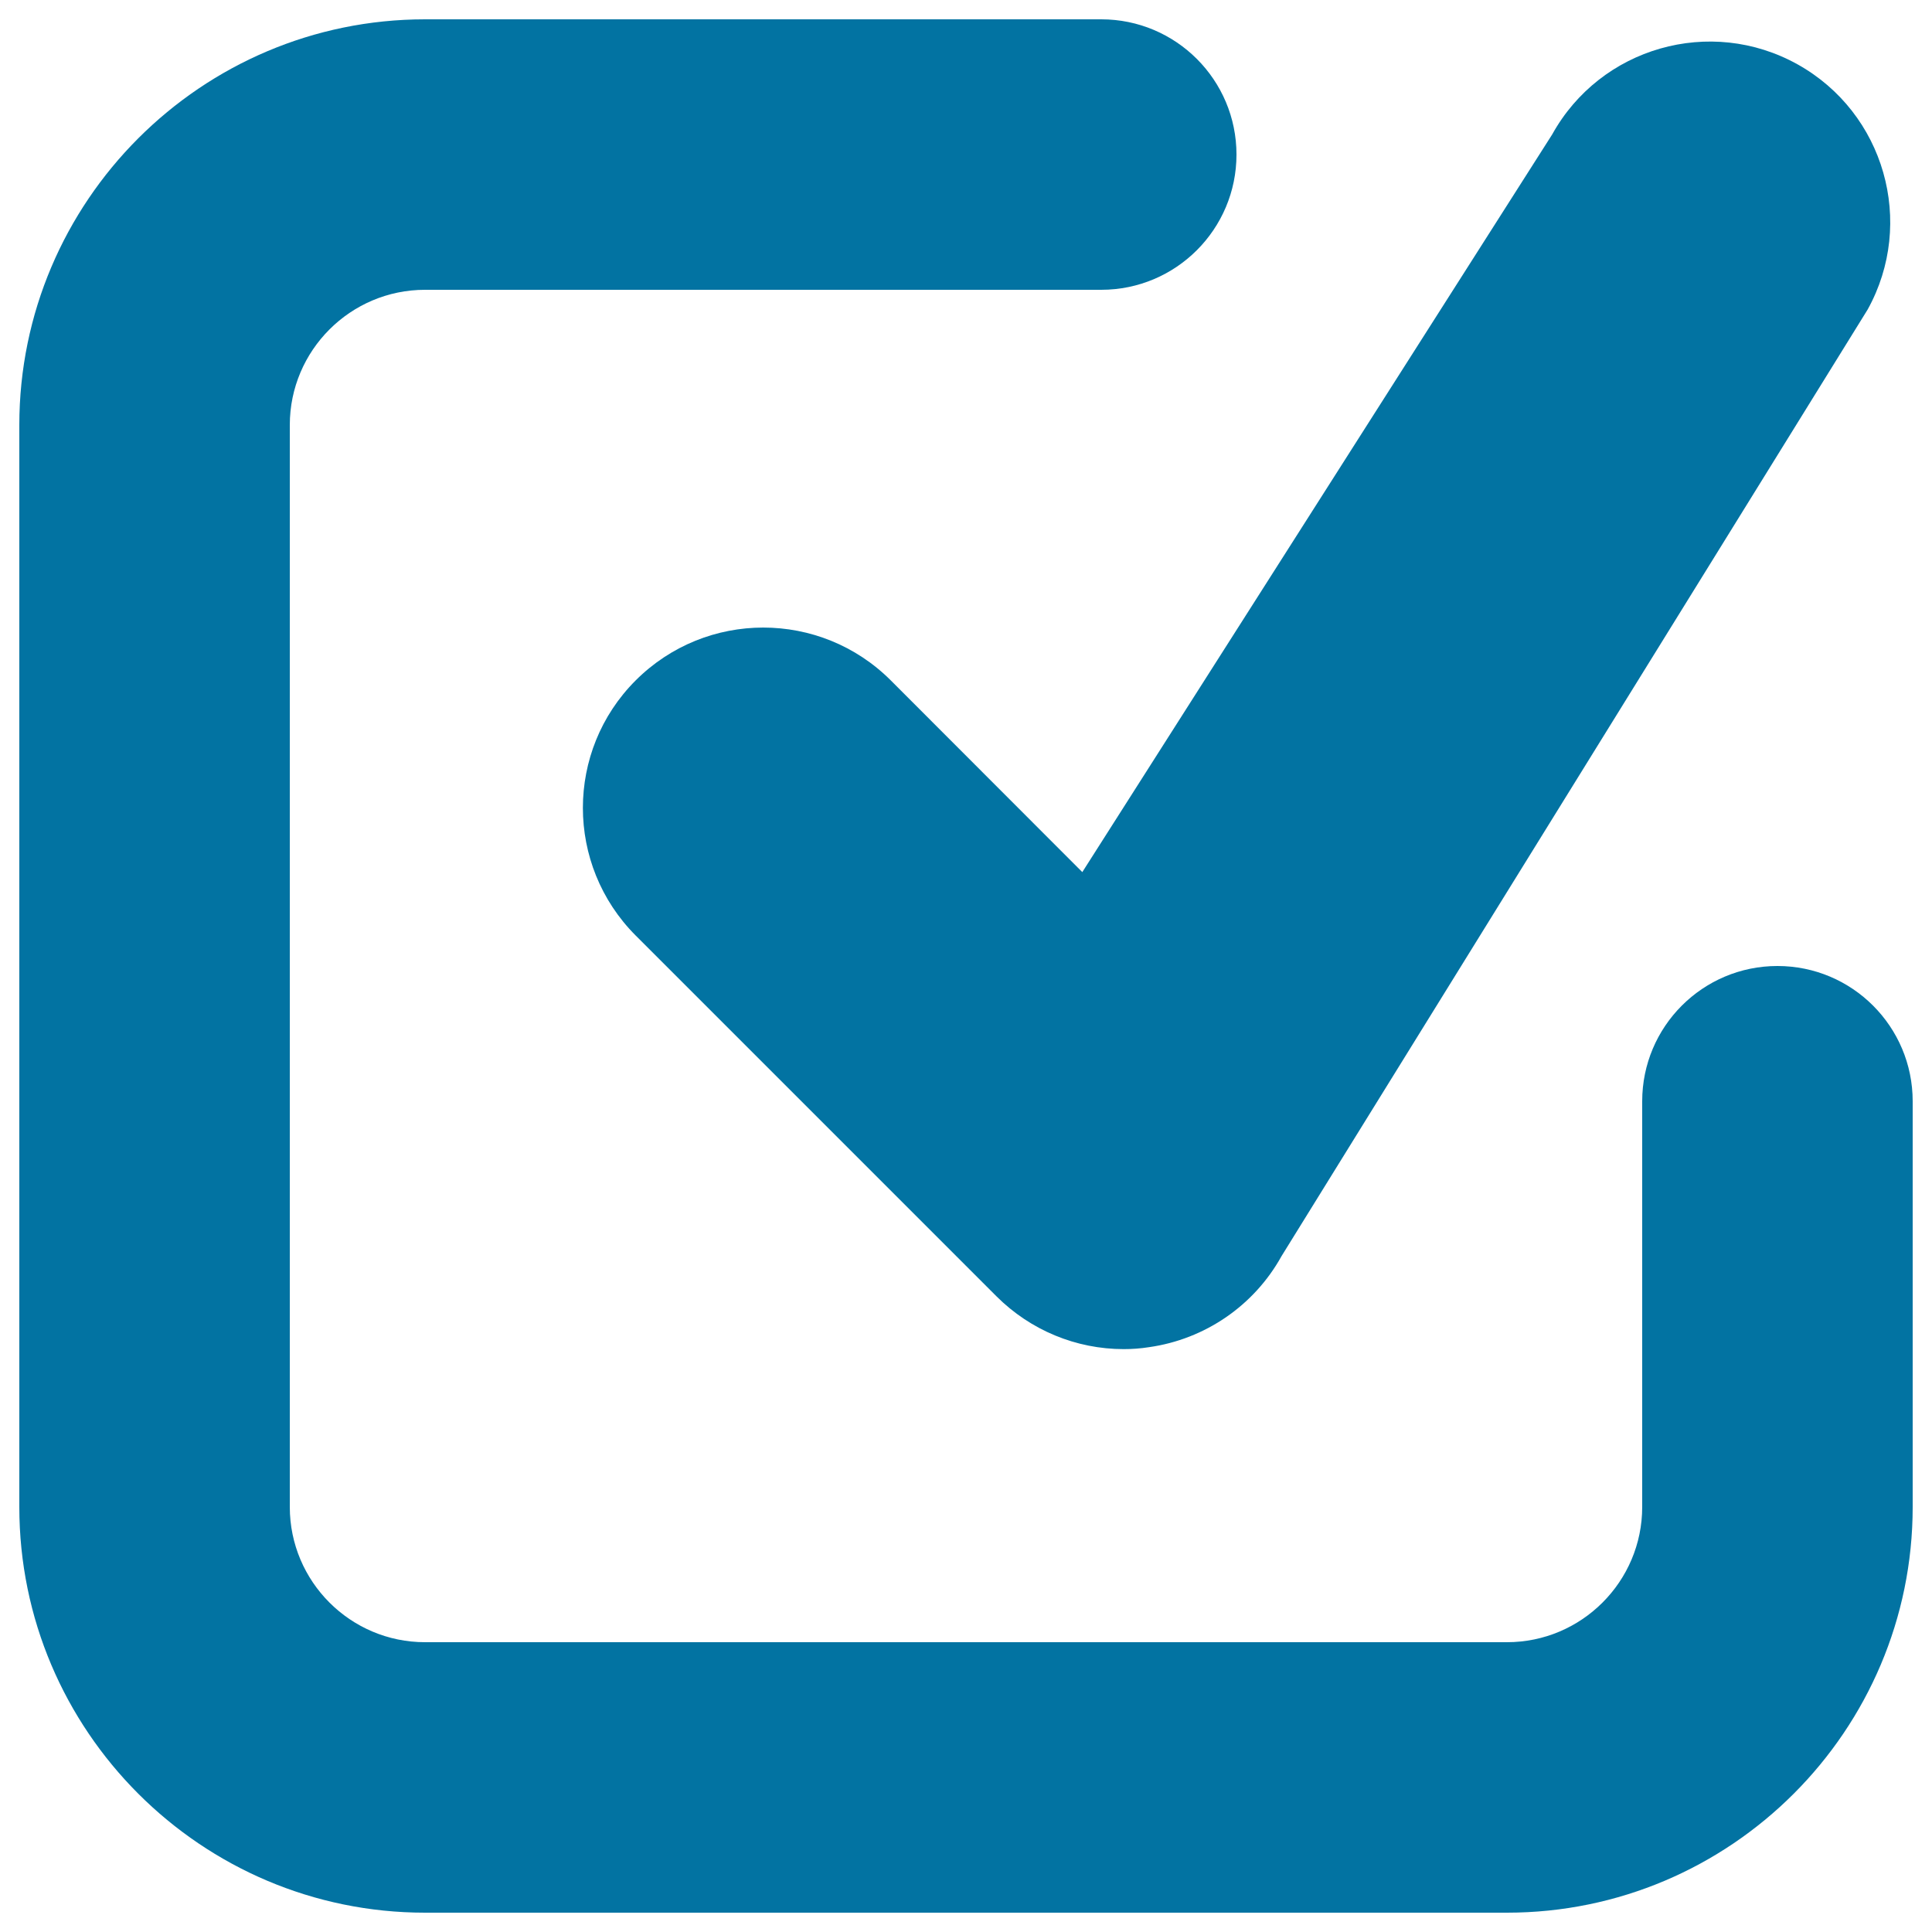
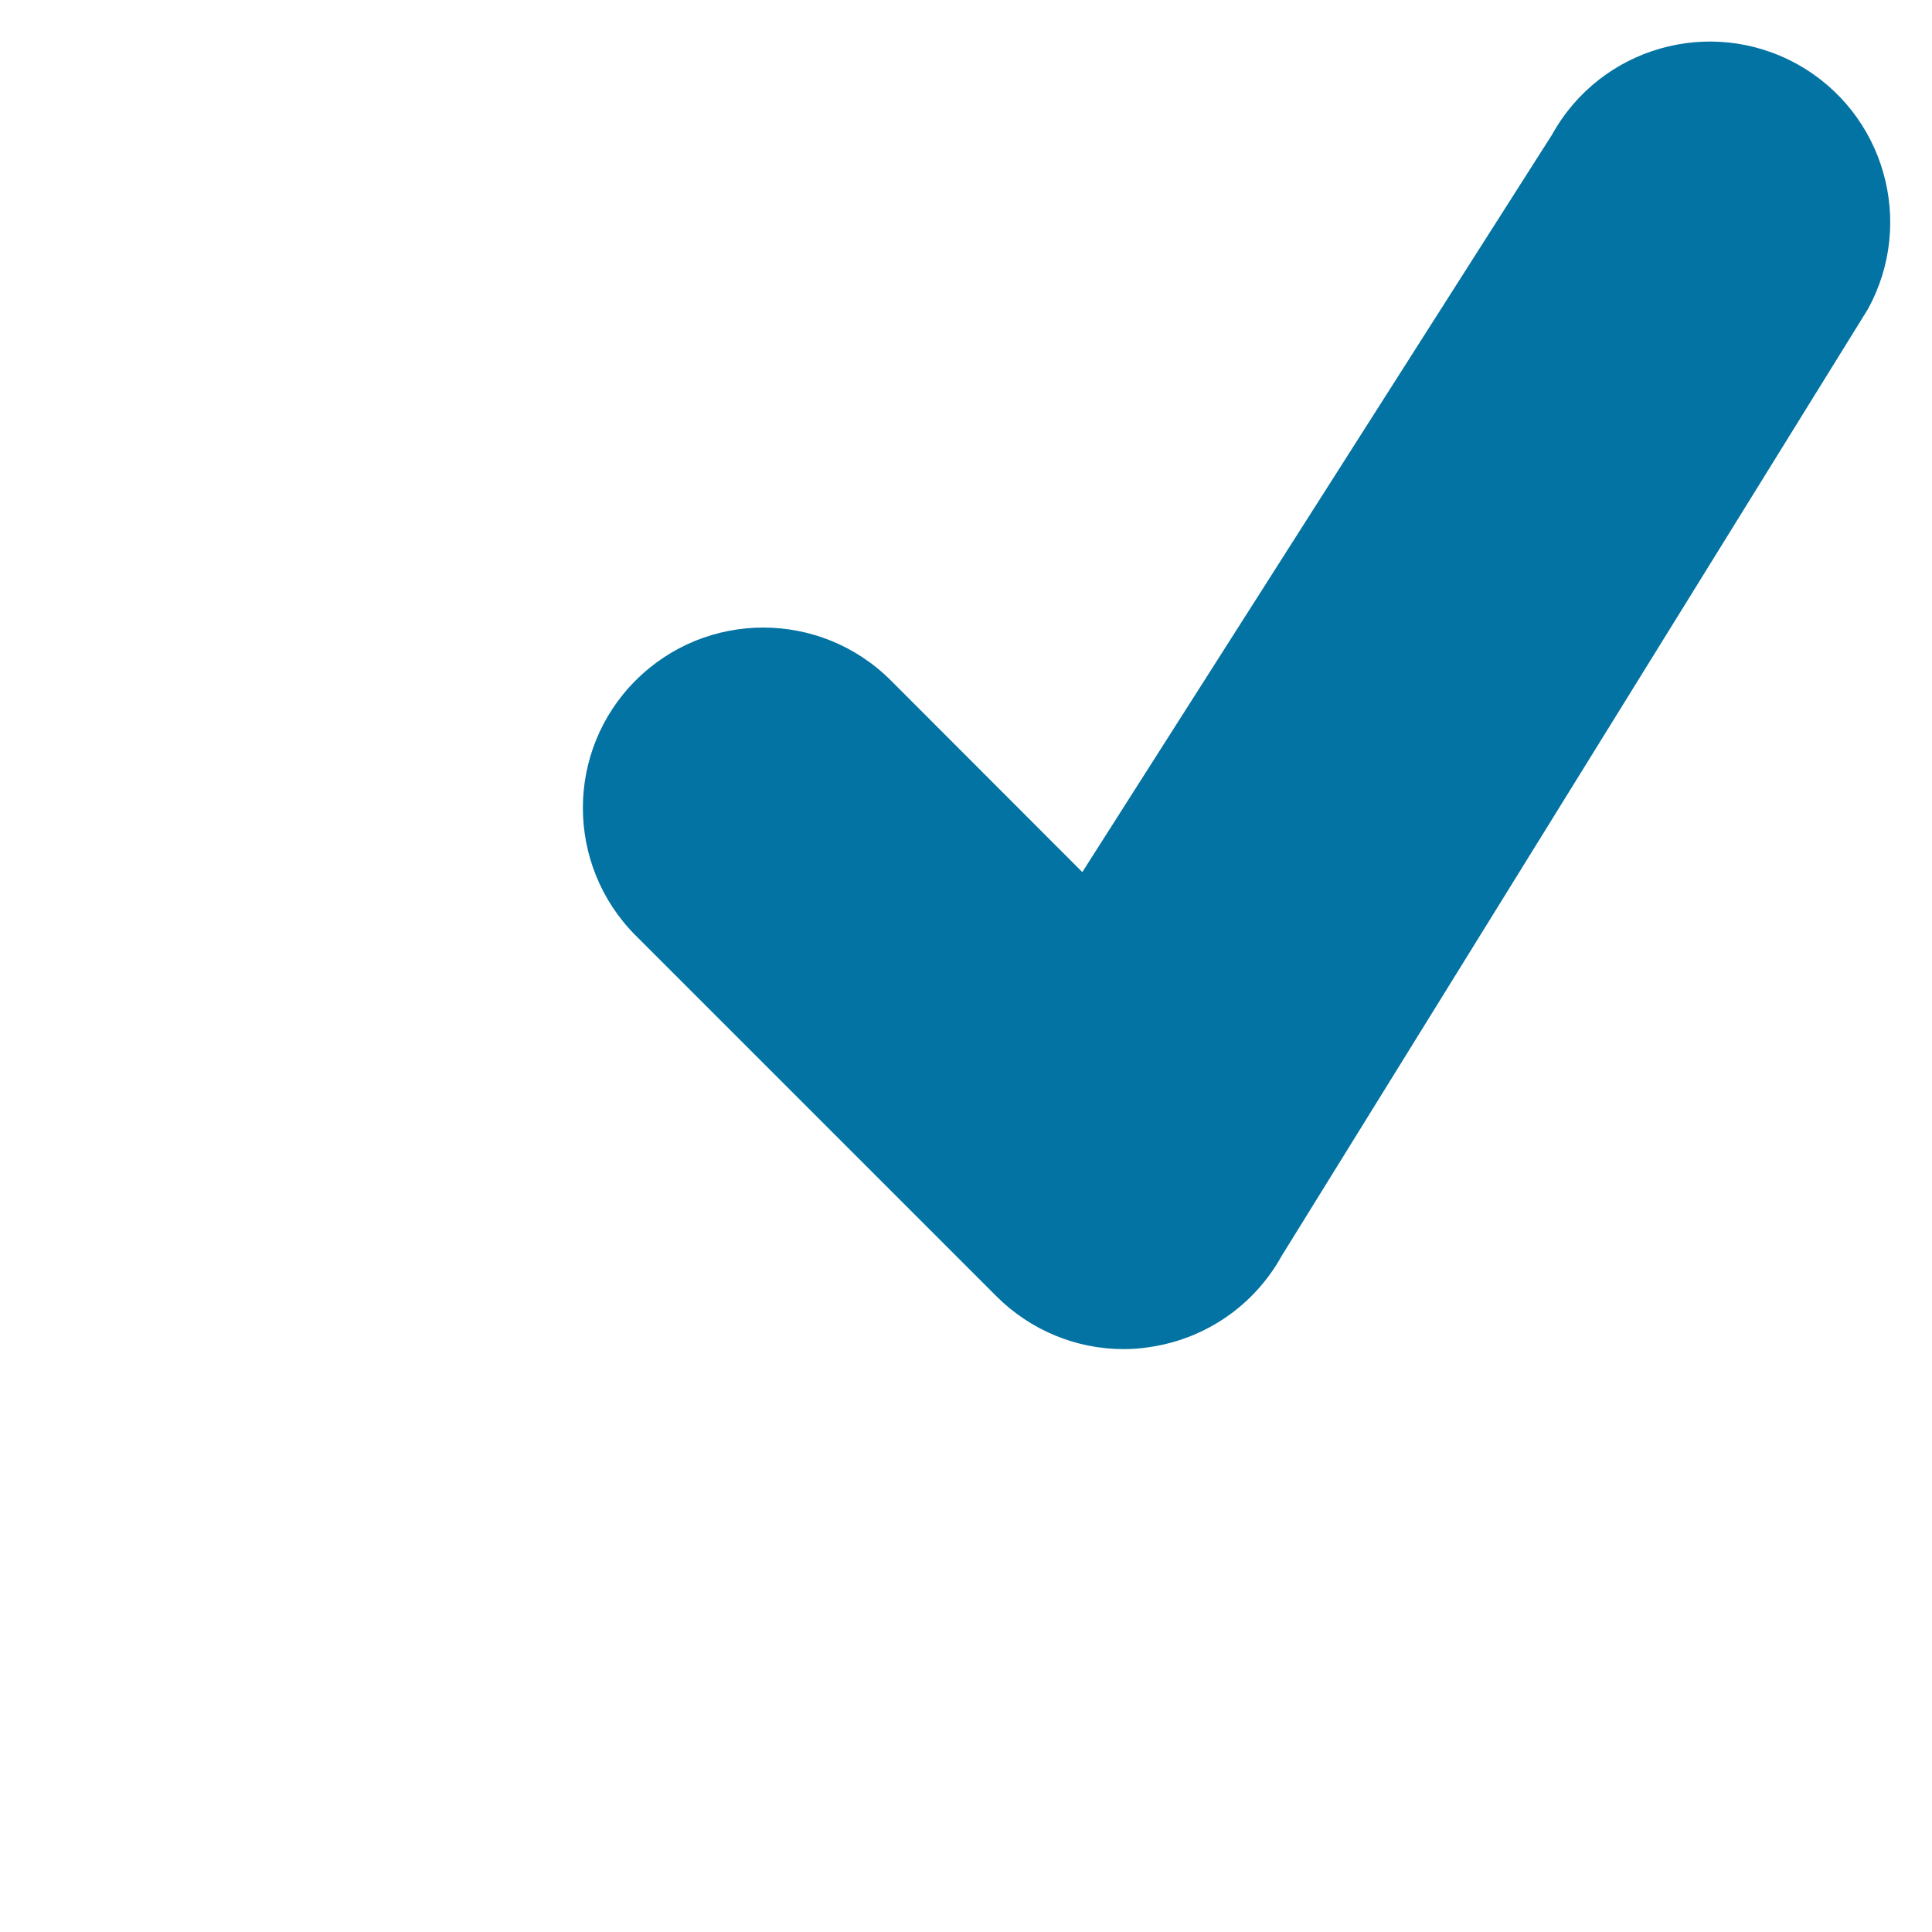
<svg xmlns="http://www.w3.org/2000/svg" viewBox="0 0 1000 1000" style="fill:#0273a2">
  <title>Input checked SVG icon</title>
  <g>
-     <path d="M780,990H220c-115.8,0-210-94.2-210-210V220c0-115.8,94.2-210,210-210h350c38.7,0,70,31.4,70,70s-31.3,70-70,70H220c-38.6,0-70,31.4-70,70v560c0,38.6,31.4,70,70,70h560c38.6,0,70-31.4,70-70V570c0-38.6,31.3-70,70-70c38.7,0,70,31.4,70,70v210C990,895.8,895.8,990,780,990L780,990z" />
    <path d="M581.6,698.3c-24.5,0-48.2-9.7-65.9-27.4L329,484.2c-36.4-36.5-36.4-95.6,0-132c36.5-36.5,95.6-36.5,132.1,0l99.1,99.2L803.4,69.6c25-45.1,81.9-61.4,127-36.3c45,25.1,61.2,81.9,36.3,126.9l-303.4,490c-14.2,25.6-39.6,43-68.6,47.1C590.2,698,586,698.3,581.6,698.3L581.6,698.3z" />
  </g>
</svg>